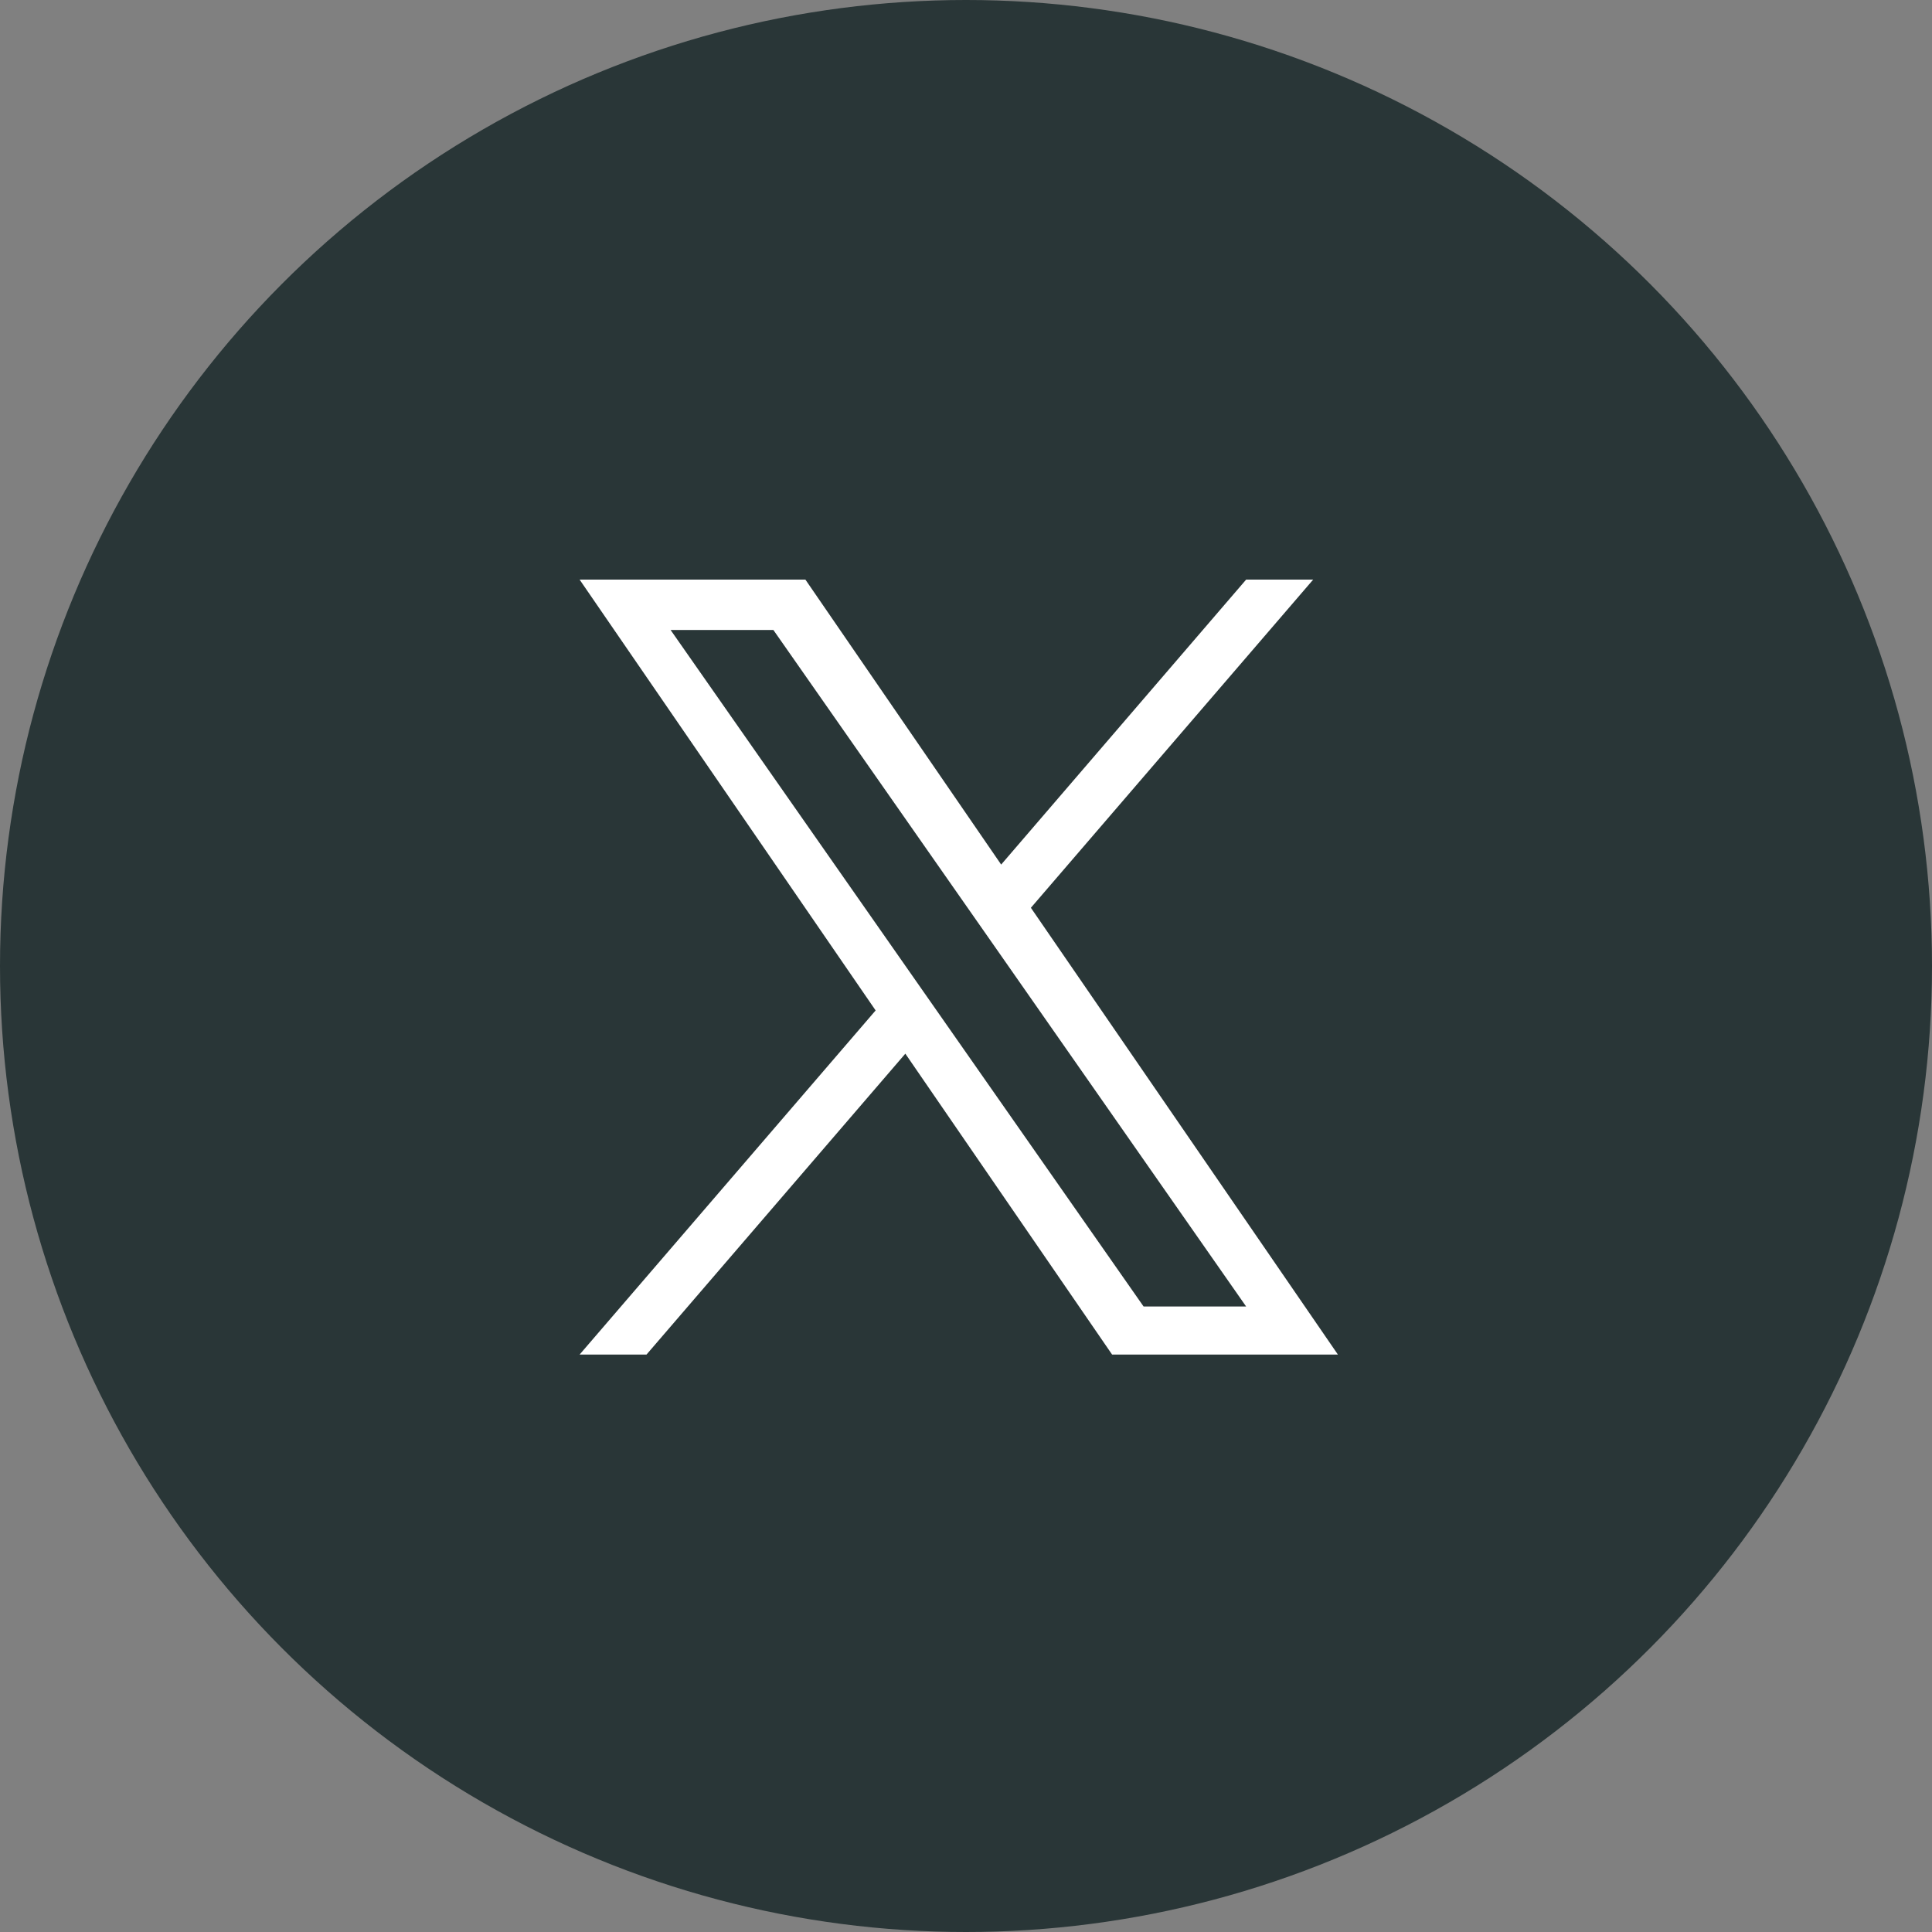
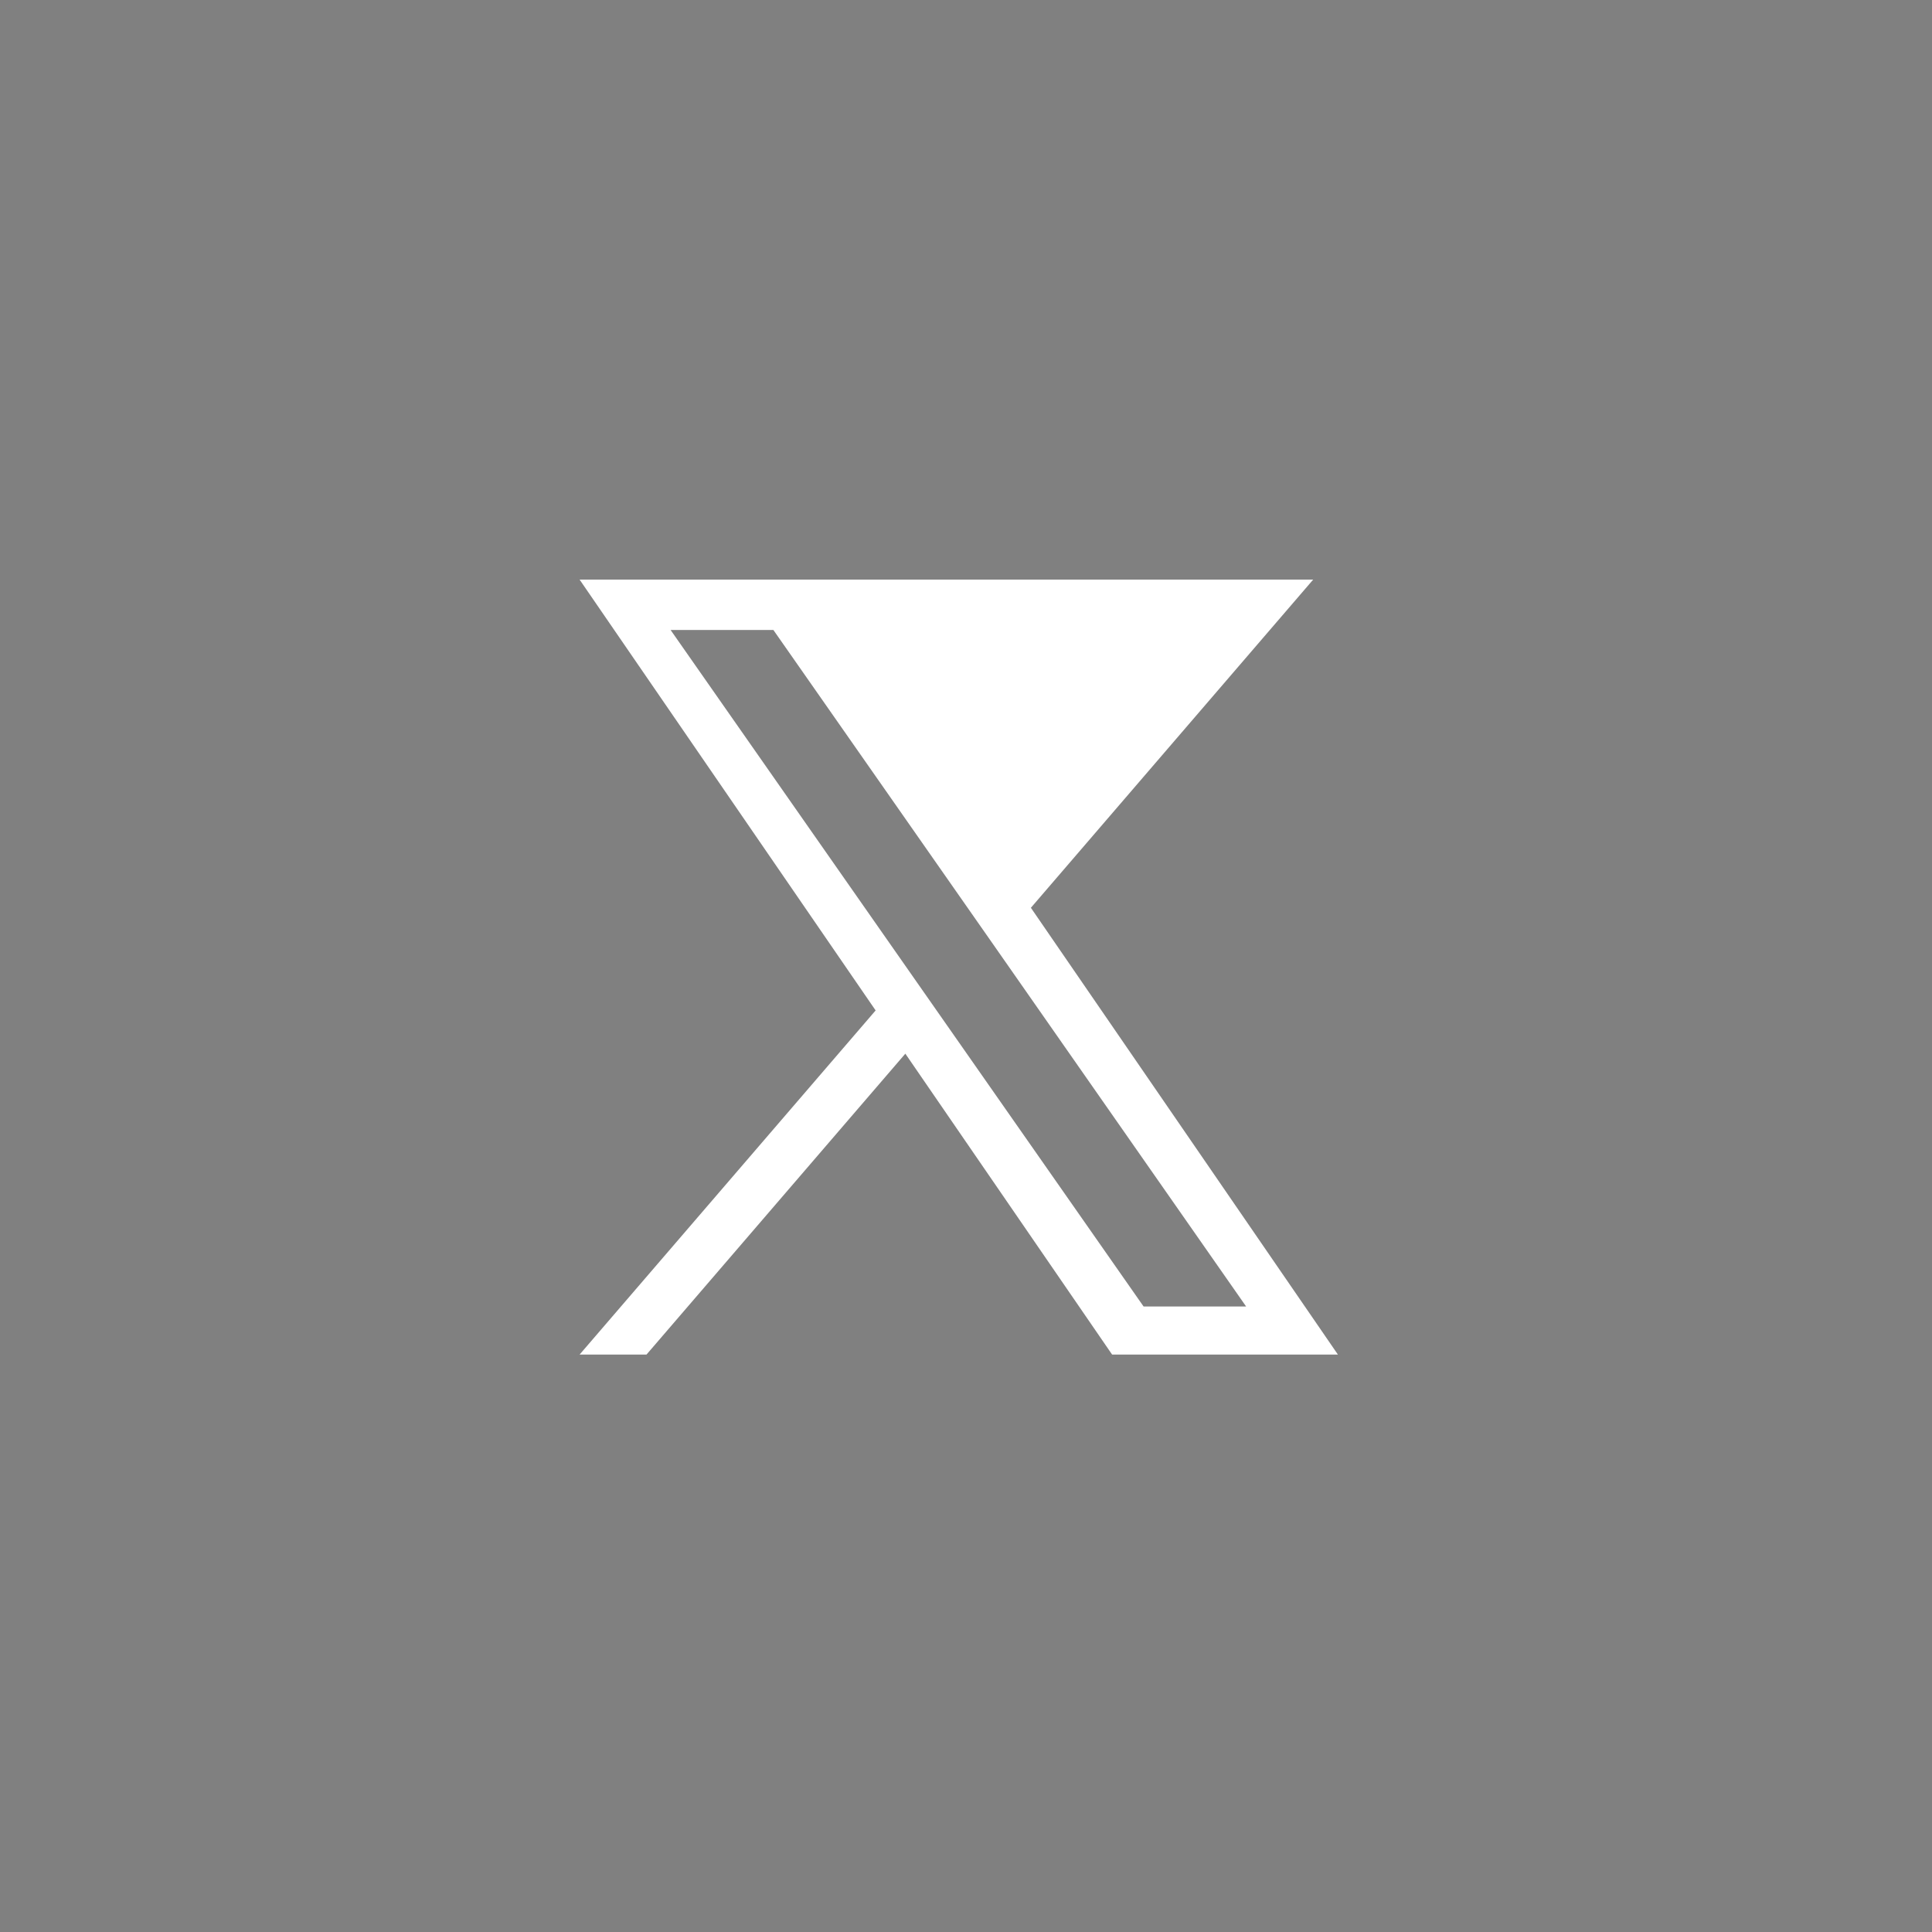
<svg xmlns="http://www.w3.org/2000/svg" width="40" height="40" viewBox="0 0 40 40">
  <rect x="0" y="0" width="40" height="40" fill="#808080" stroke="none" />
  <g id="icon-x" transform="translate(-50 -282)">
-     <circle id="楕円形_70" data-name="楕円形 70" cx="20" cy="20" r="20" transform="translate(50 282)" fill="#293637" />
-     <path id="logo" d="M9.344,6.794,15.188,0H13.8L8.728,5.9,4.675,0H0L6.129,8.92,0,16.045H1.385l5.359-6.23,4.281,6.23H15.7L9.343,6.794ZM7.447,9l-.621-.888L1.884,1.043H4.012L8,6.747l.621.888L13.8,15.05H11.677L7.447,9Z" transform="translate(62 294)" fill="#fff" />
+     <path id="logo" d="M9.344,6.794,15.188,0H13.8H0L6.129,8.92,0,16.045H1.385l5.359-6.23,4.281,6.23H15.7L9.343,6.794ZM7.447,9l-.621-.888L1.884,1.043H4.012L8,6.747l.621.888L13.8,15.05H11.677L7.447,9Z" transform="translate(62 294)" fill="#fff" />
  </g>
</svg>